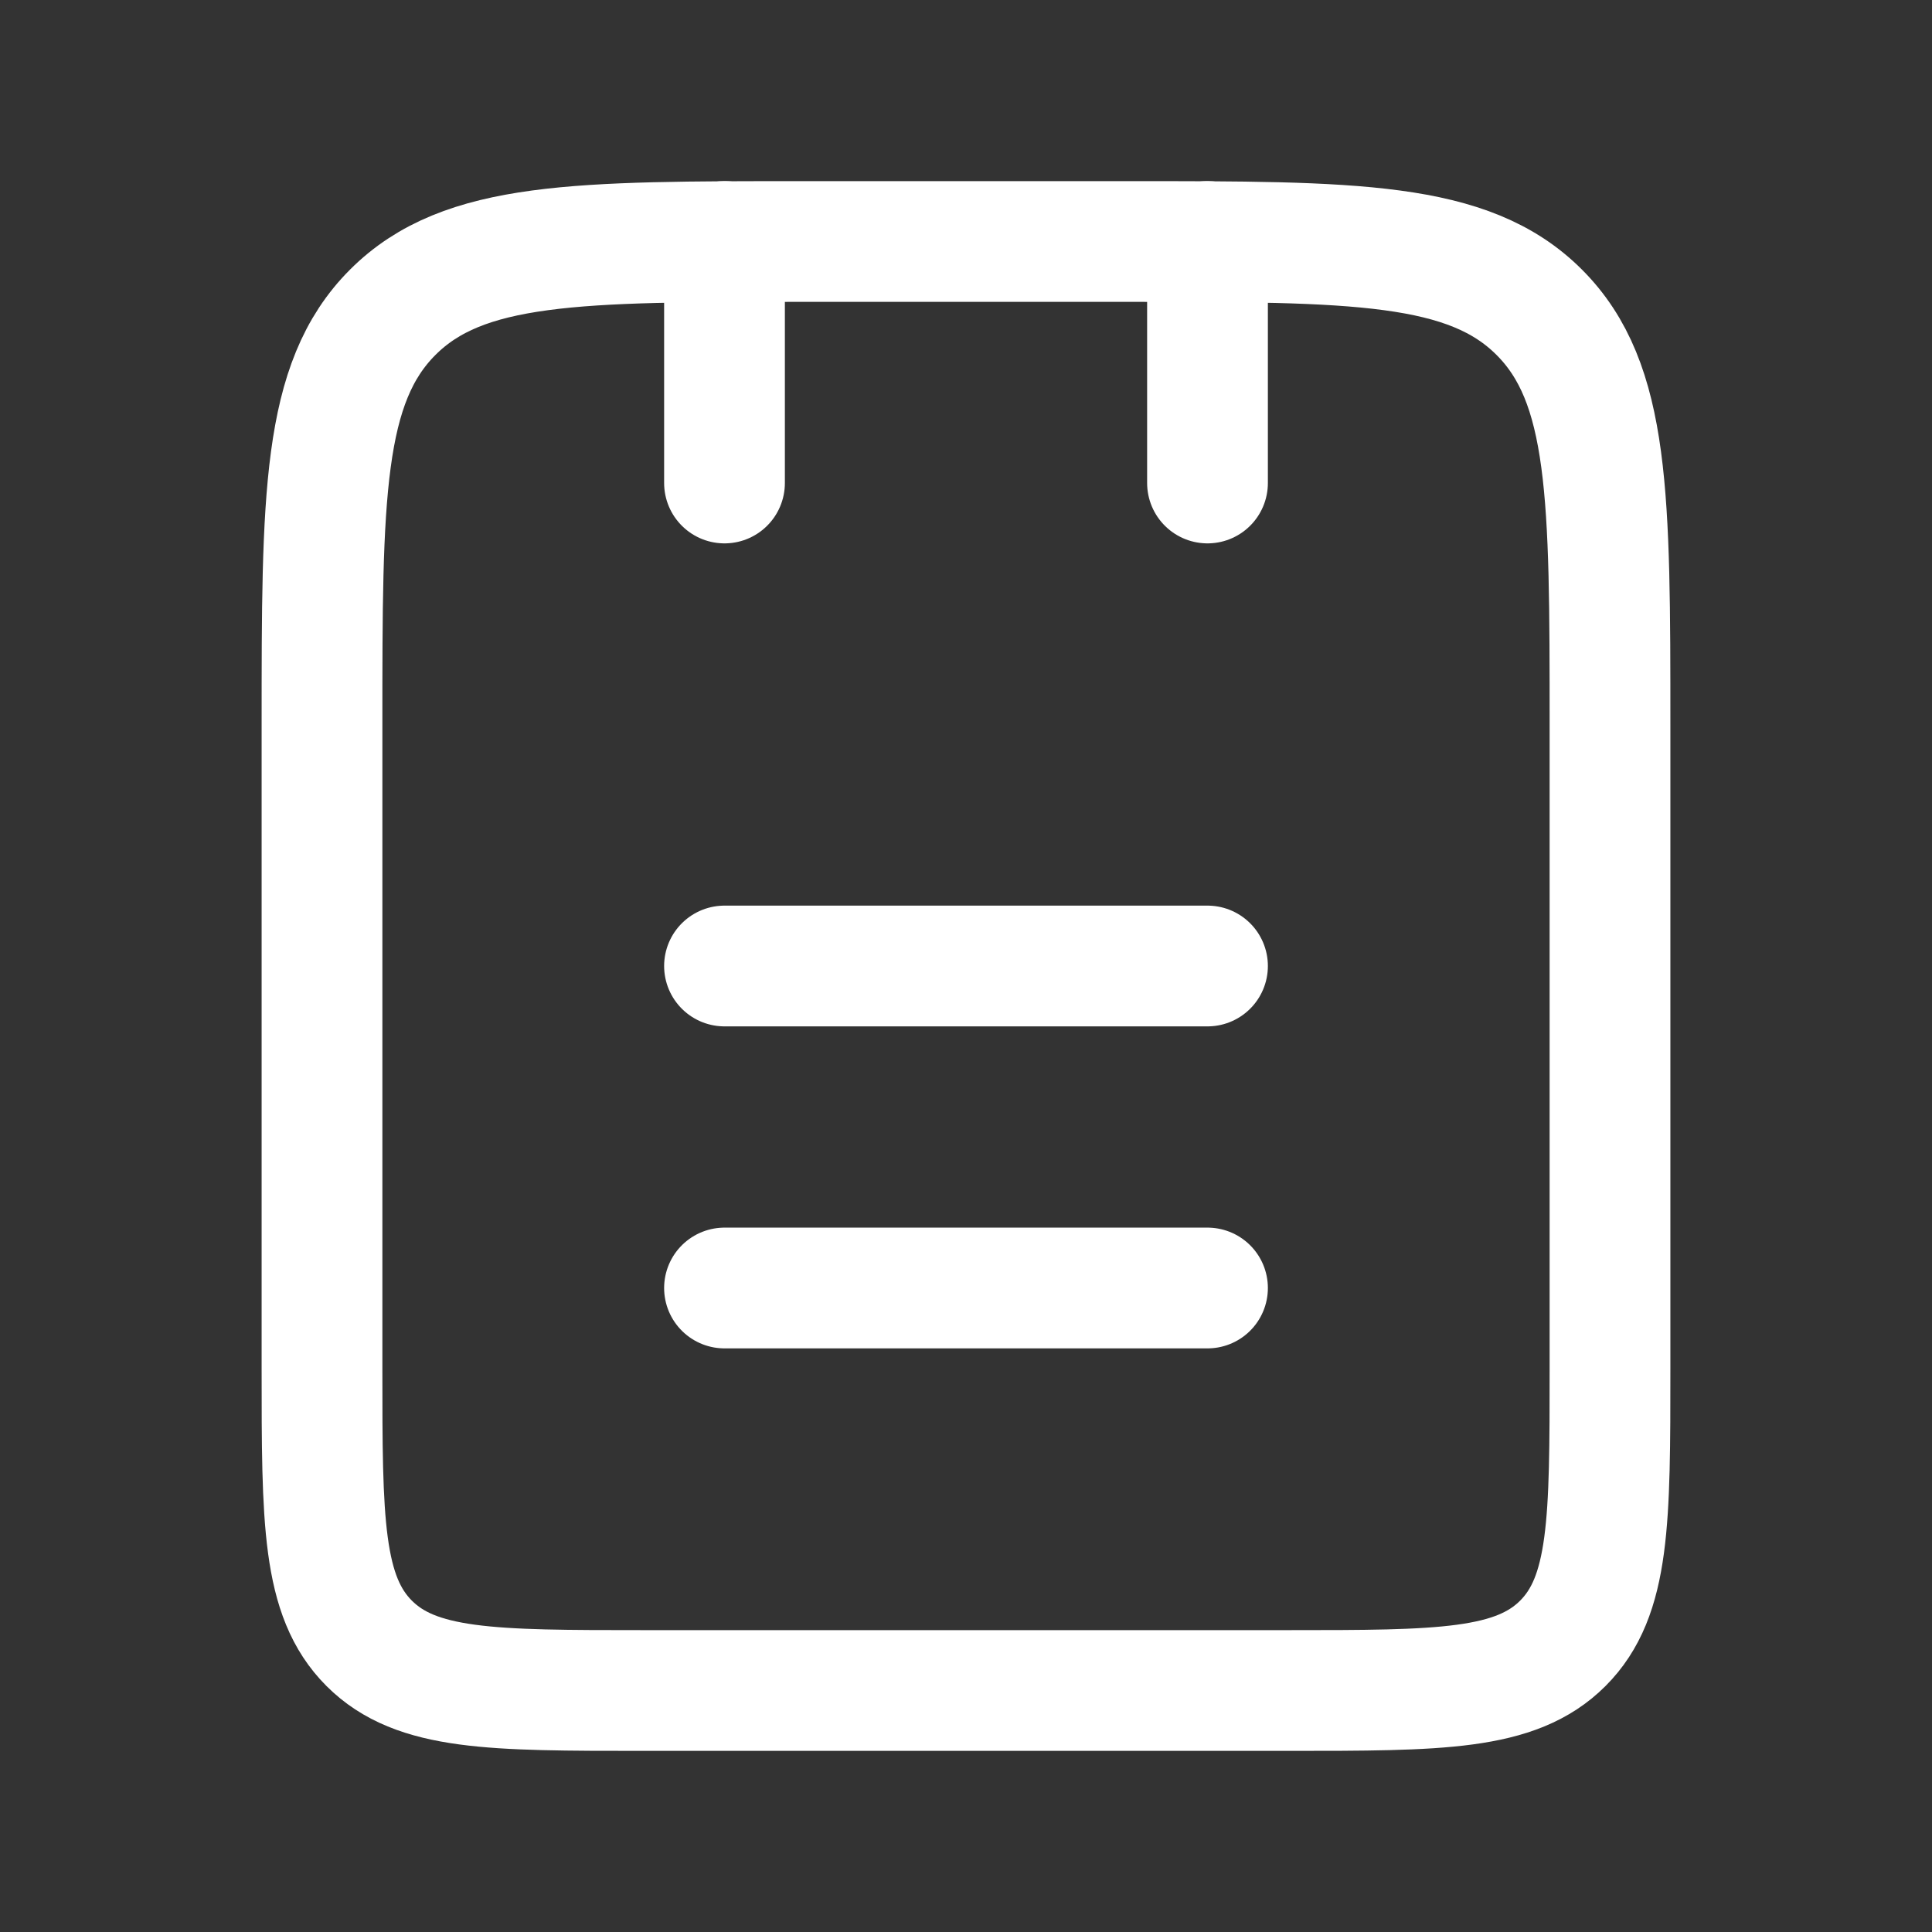
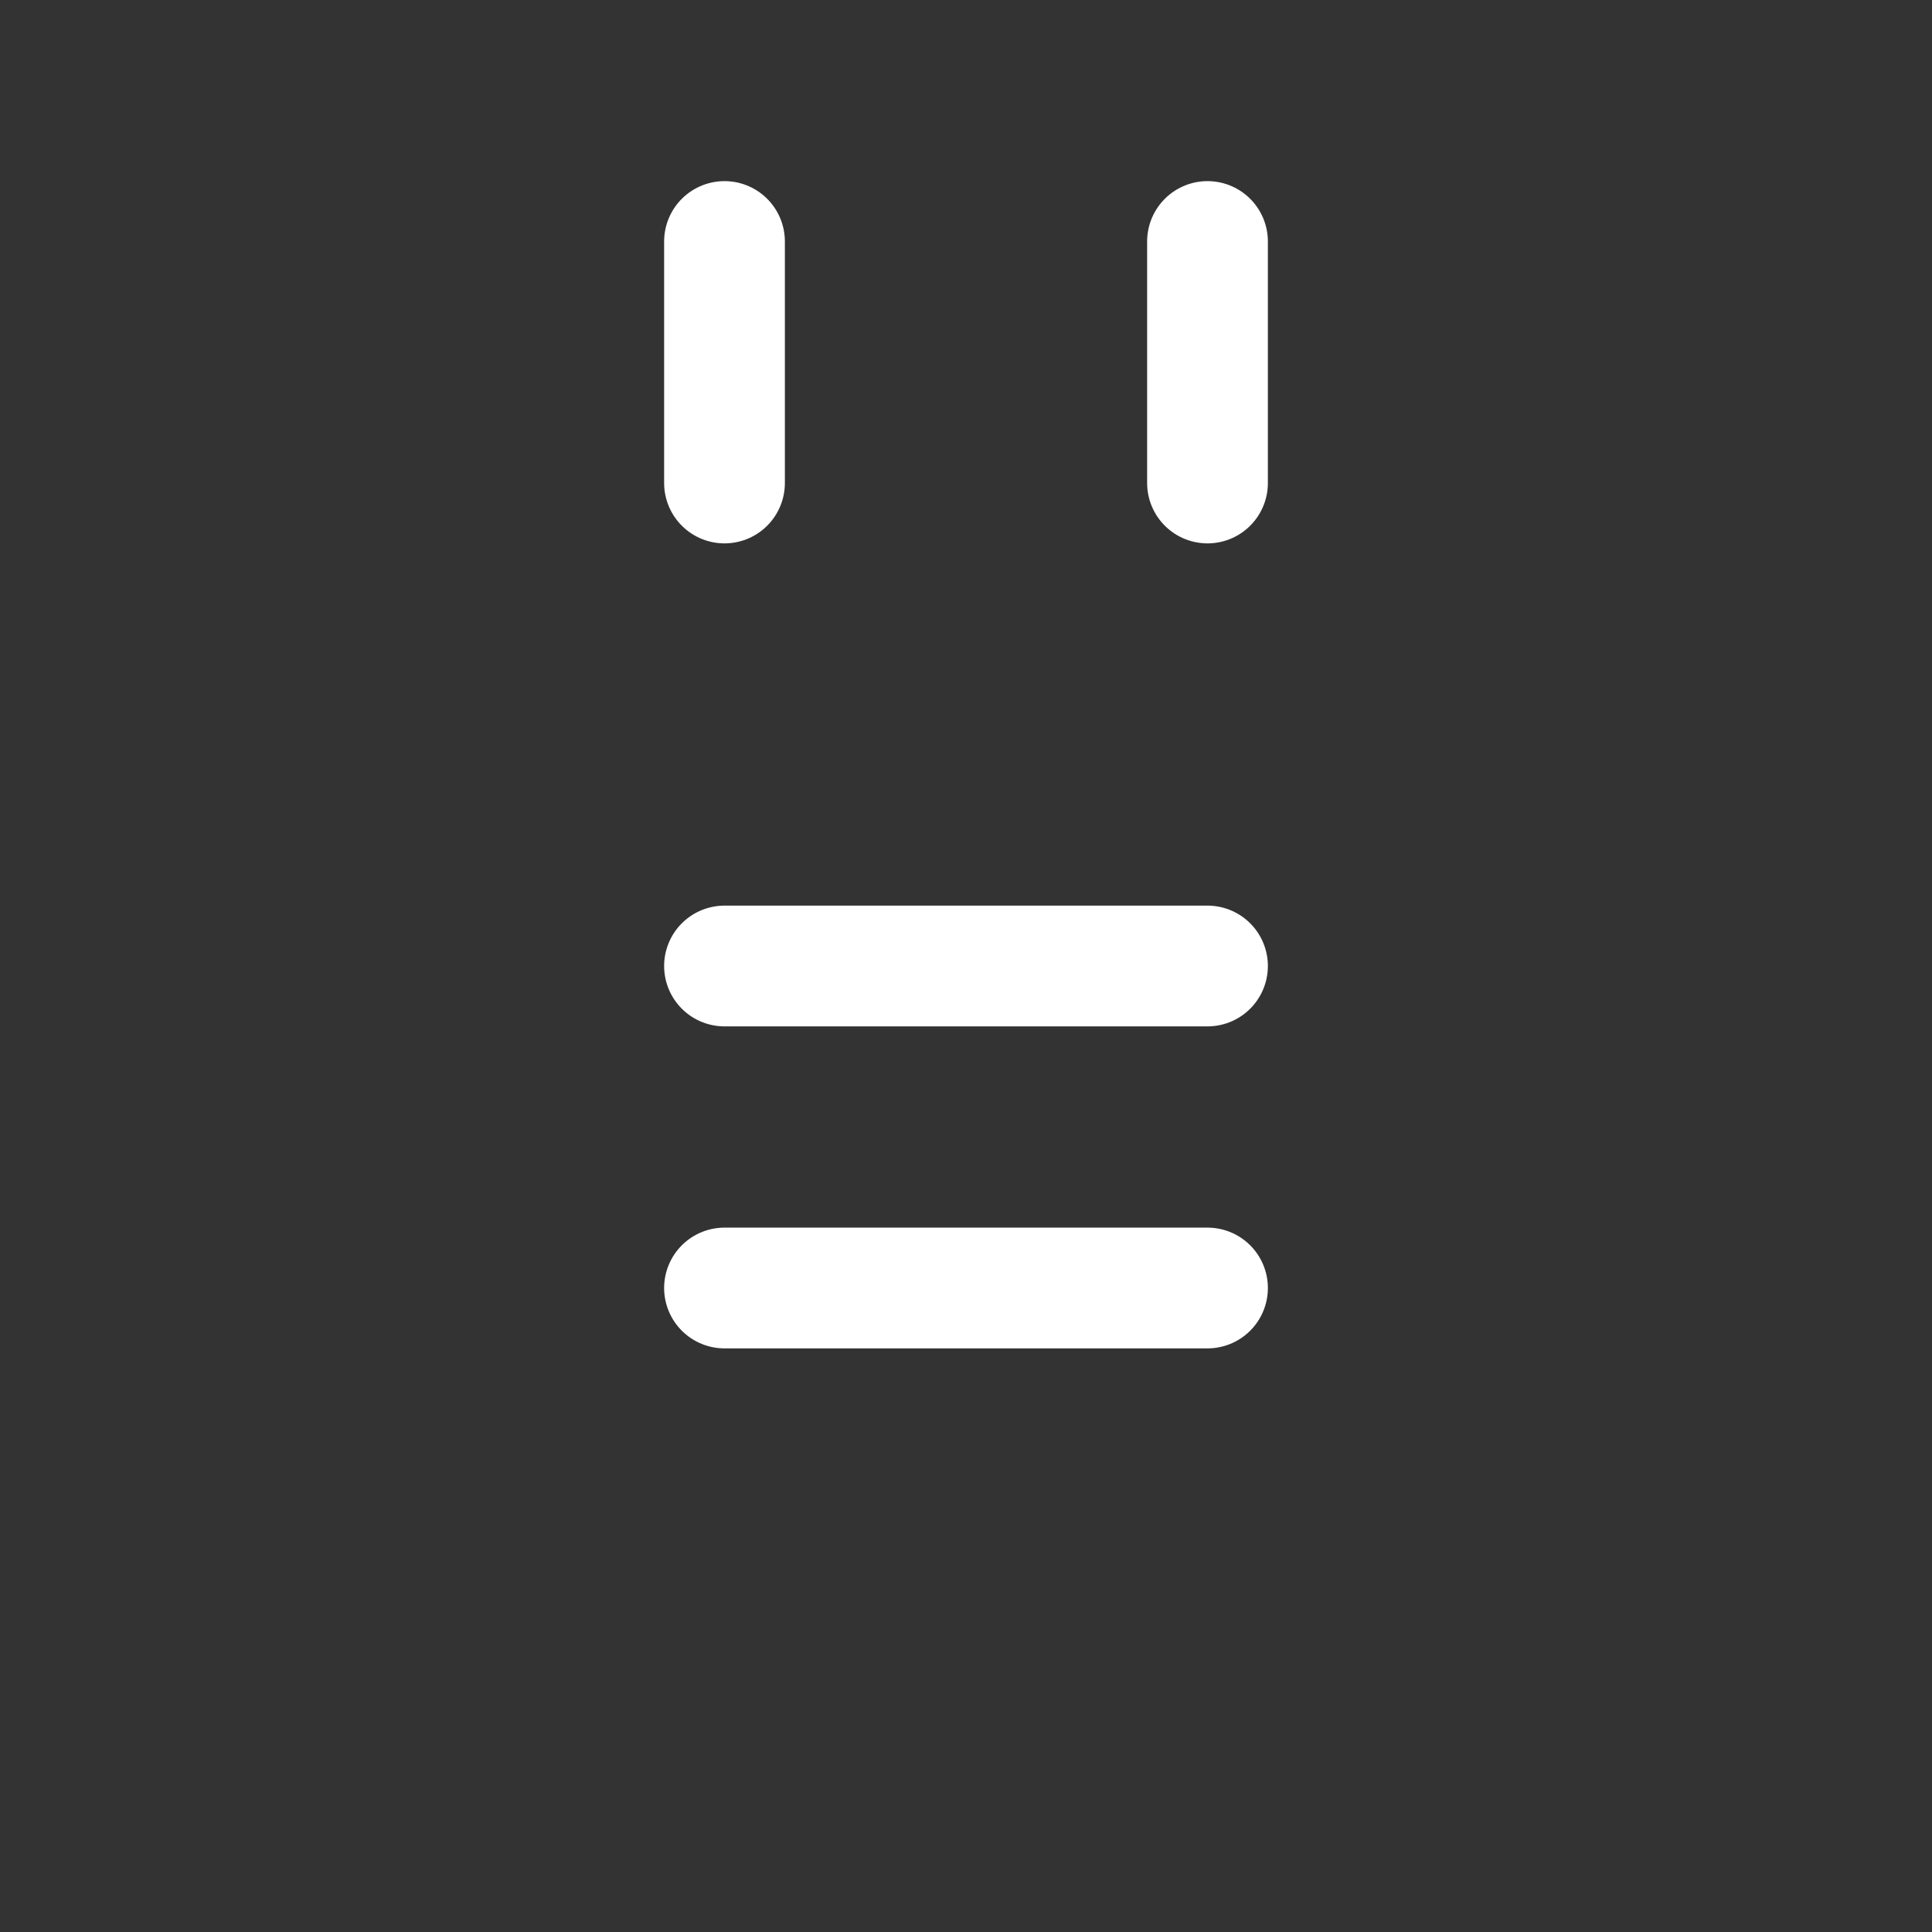
<svg xmlns="http://www.w3.org/2000/svg" width="24" height="24" viewBox="0 0 24 24" fill="none">
  <rect x="0" y="0" width="24" height="24" fill="#333333" stroke="none" />
-   <path d="M4 17C4 18.886 4 19.828 4.586 20.414C5.172 21 6.114 21 8 21H16C17.886 21 18.828 21 19.414 20.414C20 19.828 20 18.886 20 17V9C20 6.172 20 4.757 19.121 3.879C18.243 3 16.828 3 14 3H10C7.172 3 5.757 3 4.879 3.879C4 4.757 4 6.172 4 9V17Z" stroke="white" stroke-width="1.5" />
  <path d="M15 6V3M9 6V3M9 16H15M9 12H15" stroke="white" stroke-width="1.5" stroke-linecap="round" />
</svg>